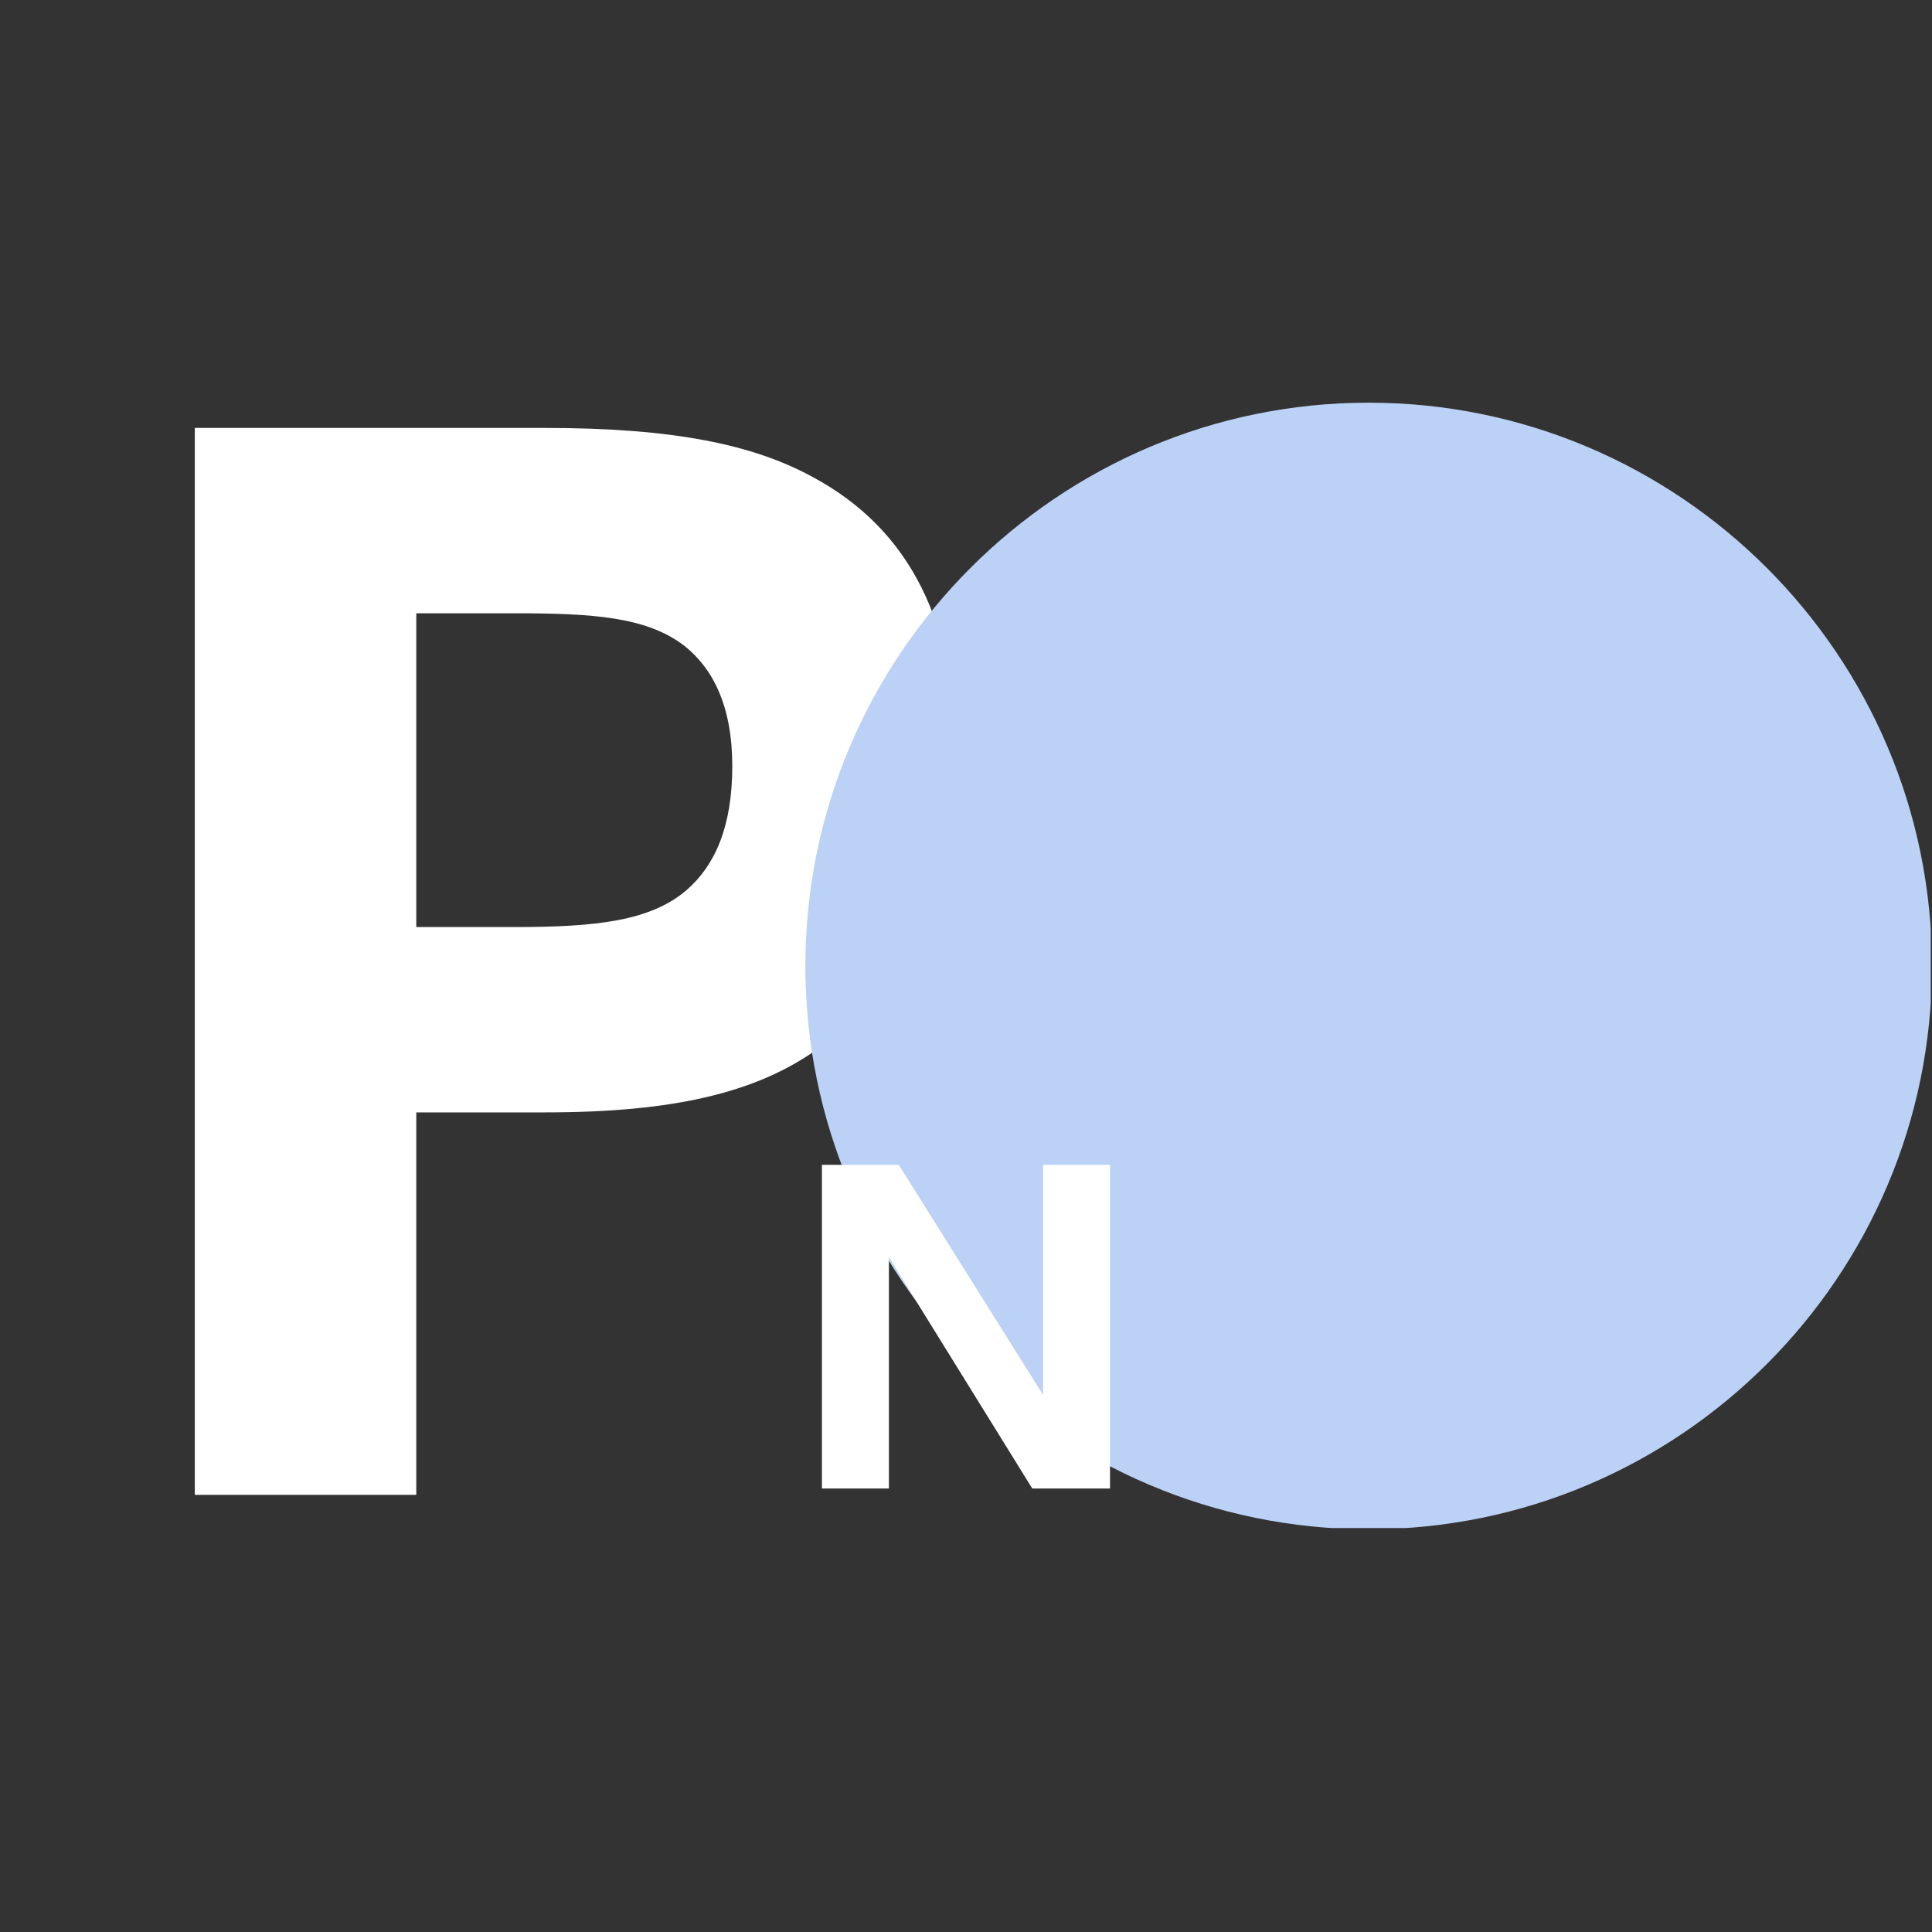
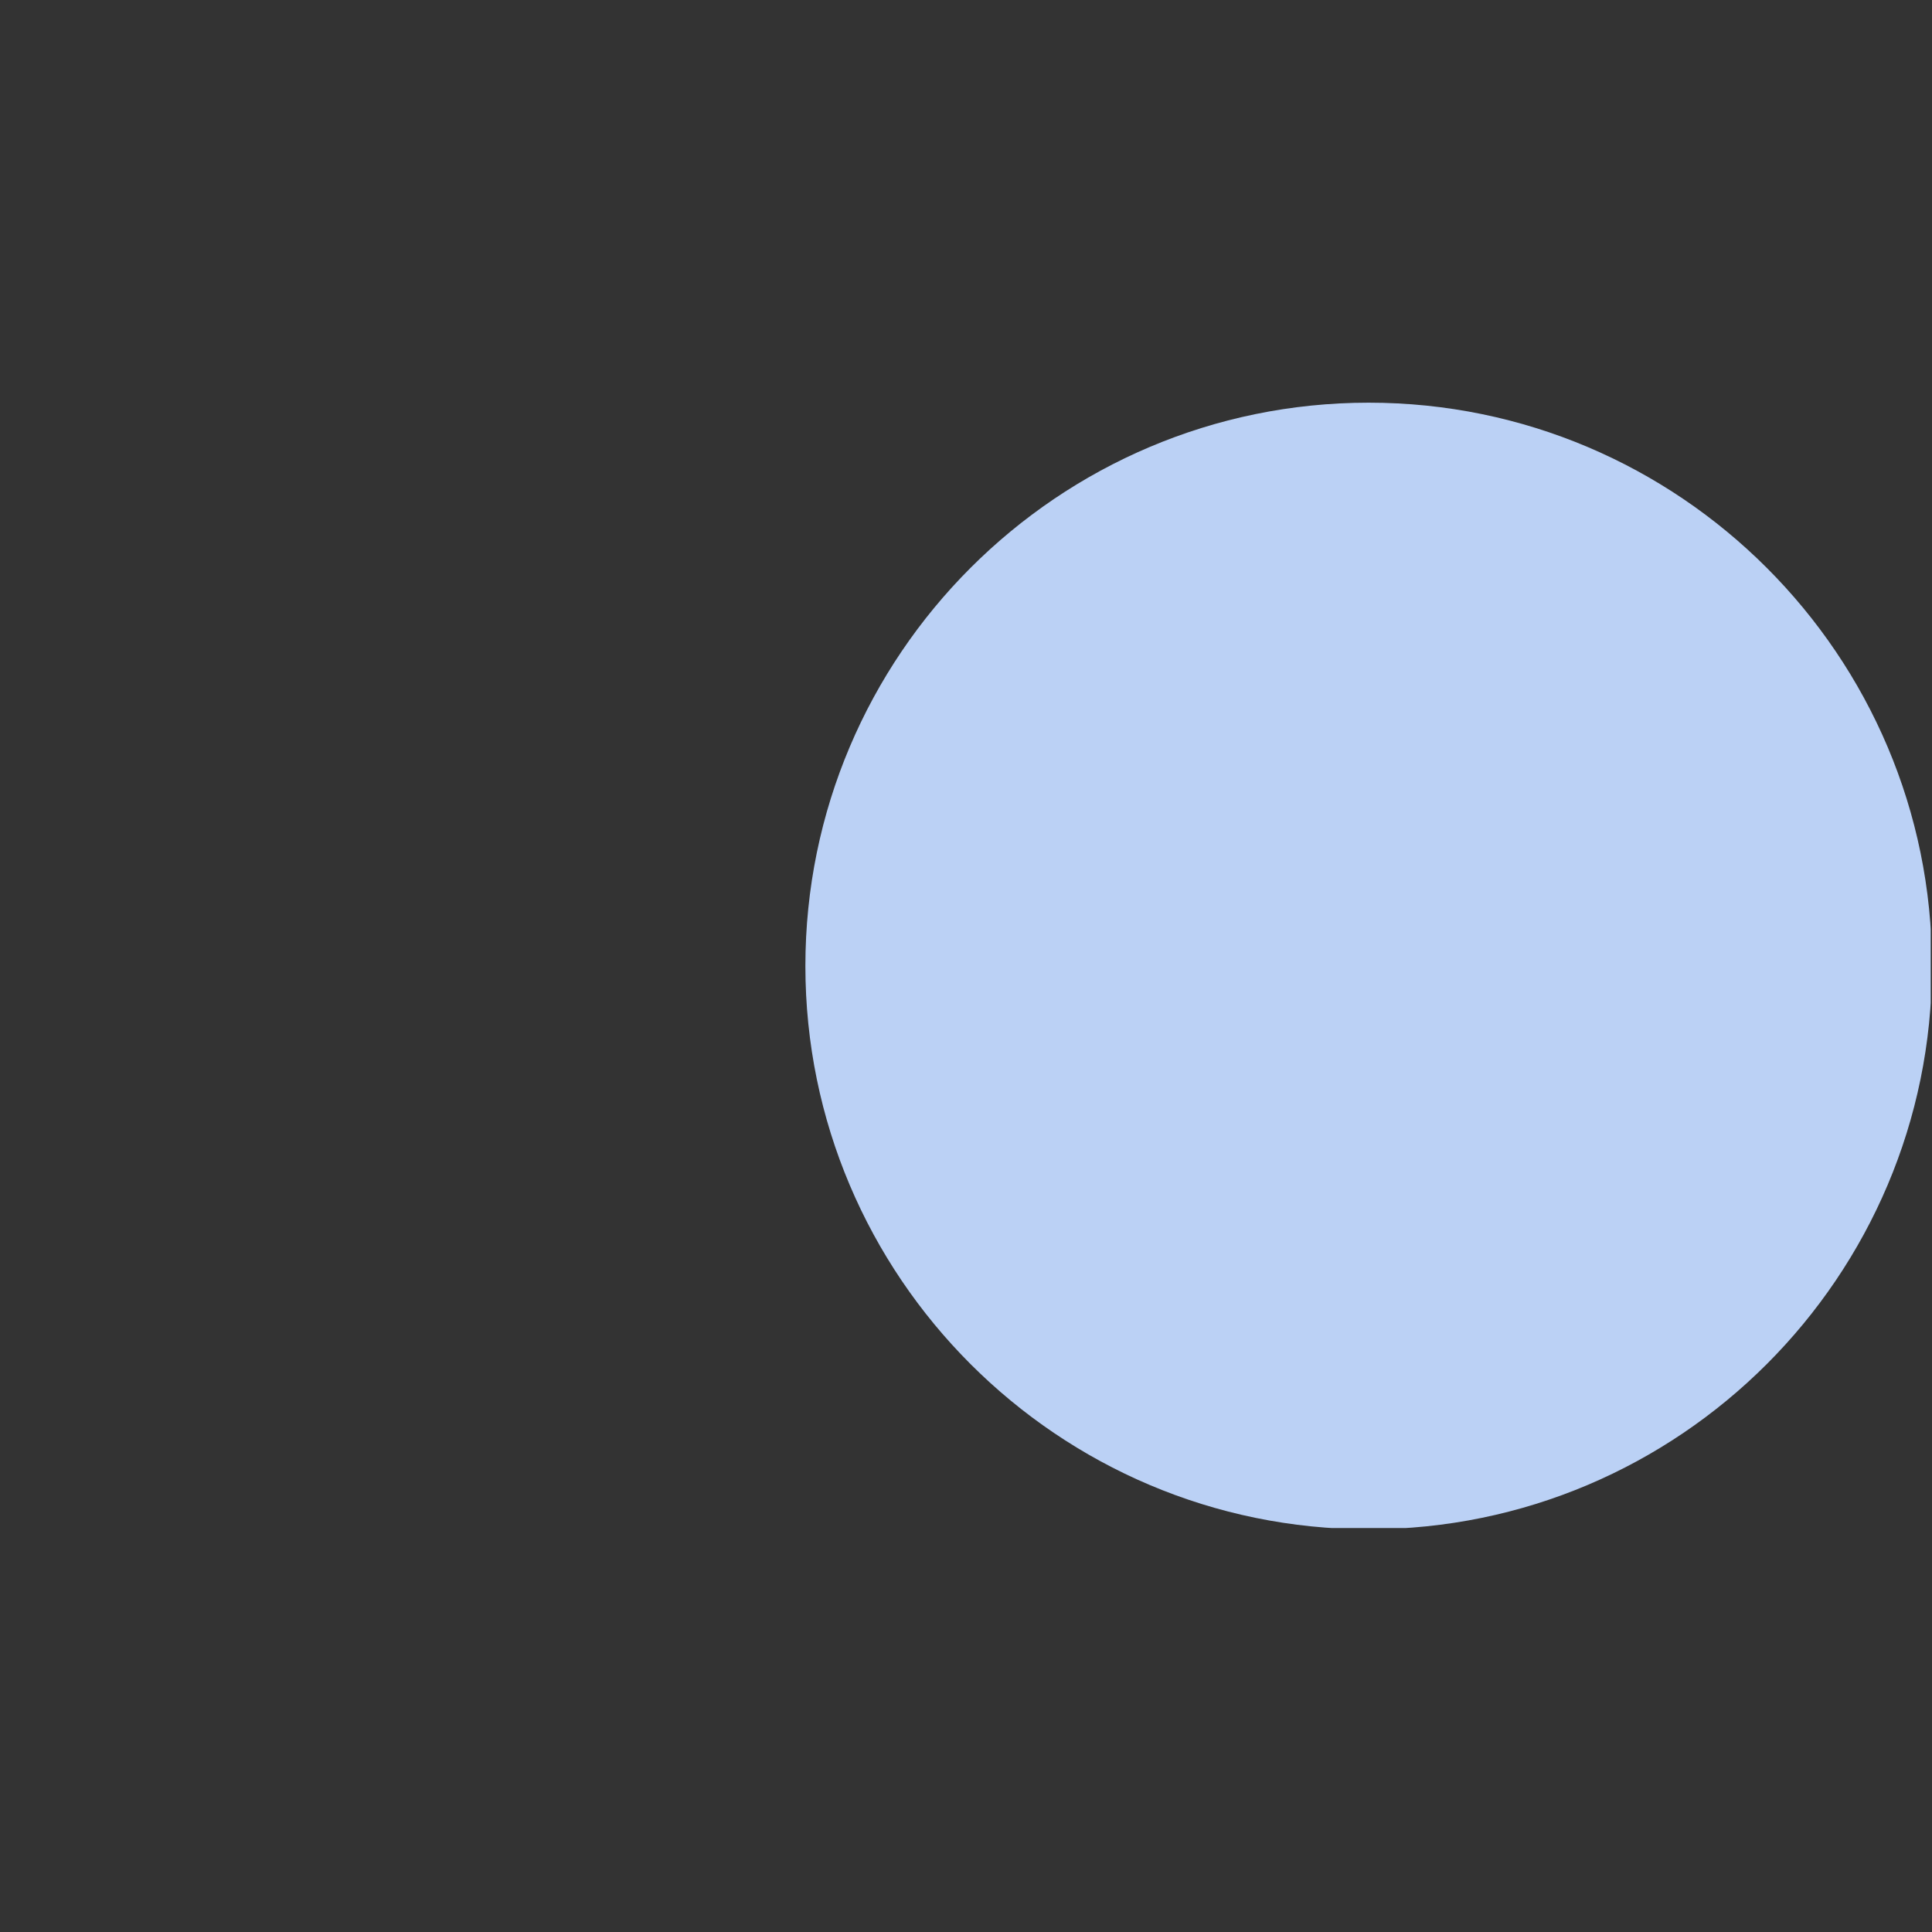
<svg xmlns="http://www.w3.org/2000/svg" width="500" zoomAndPan="magnify" viewBox="0 0 375 375" height="500" preserveAspectRatio="xMidYMid meet" version="1.0">
  <rect x="0" y="0" width="375" height="375" fill="#333333" stroke="none" />
  <defs>
    <g />
    <clipPath id="c8268a8a97">
      <path d="M 156.324 78.16 L 374.75 78.16 L 374.75 296.59 L 156.324 296.59 Z M 156.324 78.16 " clip-rule="nonzero" />
    </clipPath>
  </defs>
  <g fill="#ffffff" fill-opacity="1">
    <g transform="translate(11.007, 290.149)">
      <g>
-         <path d="M 146.609 -197.629 C 135.285 -203.789 119.953 -207.086 94.871 -207.086 L 26.801 -207.086 L 26.801 0 L 69.793 0 L 69.793 -74.234 L 94.871 -74.234 C 120.238 -74.234 135.574 -78.25 146.895 -85.988 C 166.098 -97.883 174.41 -119.379 174.41 -144.172 C 174.41 -168.82 165.957 -187.309 146.609 -197.629 Z M 122.246 -117.371 C 115.223 -111.355 104.617 -110.207 88.855 -110.207 L 69.793 -110.207 L 69.793 -171.113 L 88.855 -171.113 C 104.188 -171.113 114.508 -170.398 121.816 -164.809 C 127.406 -160.367 131.129 -153.059 131.129 -141.449 C 131.129 -129.555 127.691 -122.102 122.246 -117.371 Z M 122.246 -117.371 " />
-       </g>
+         </g>
    </g>
  </g>
  <g clip-path="url(#c8268a8a97)">
-     <path fill="#bbd1f5" d="M 265.656 78.16 C 205.371 78.16 156.324 127.207 156.324 187.496 C 156.324 247.781 205.371 296.832 265.656 296.832 C 325.945 296.832 374.992 247.781 374.992 187.496 C 374.992 127.207 325.945 78.16 265.656 78.16 Z M 265.656 78.16 " fill-opacity="1" fill-rule="nonzero" />
+     <path fill="#bbd1f5" d="M 265.656 78.16 C 205.371 78.16 156.324 127.207 156.324 187.496 C 156.324 247.781 205.371 296.832 265.656 296.832 C 325.945 296.832 374.992 247.781 374.992 187.496 C 374.992 127.207 325.945 78.16 265.656 78.16 Z " fill-opacity="1" fill-rule="nonzero" />
  </g>
  <g fill="#ffffff" fill-opacity="1">
    <g transform="translate(151.403, 288.919)">
      <g>
-         <path d="M 51.051 -62.832 L 51.051 -18.176 L 23.047 -62.832 L 8.133 -62.832 L 8.133 0 L 21.133 0 L 21.133 -44.918 L 48.961 0 L 64.051 0 L 64.051 -62.832 Z M 51.051 -62.832 " />
-       </g>
+         </g>
    </g>
  </g>
</svg>